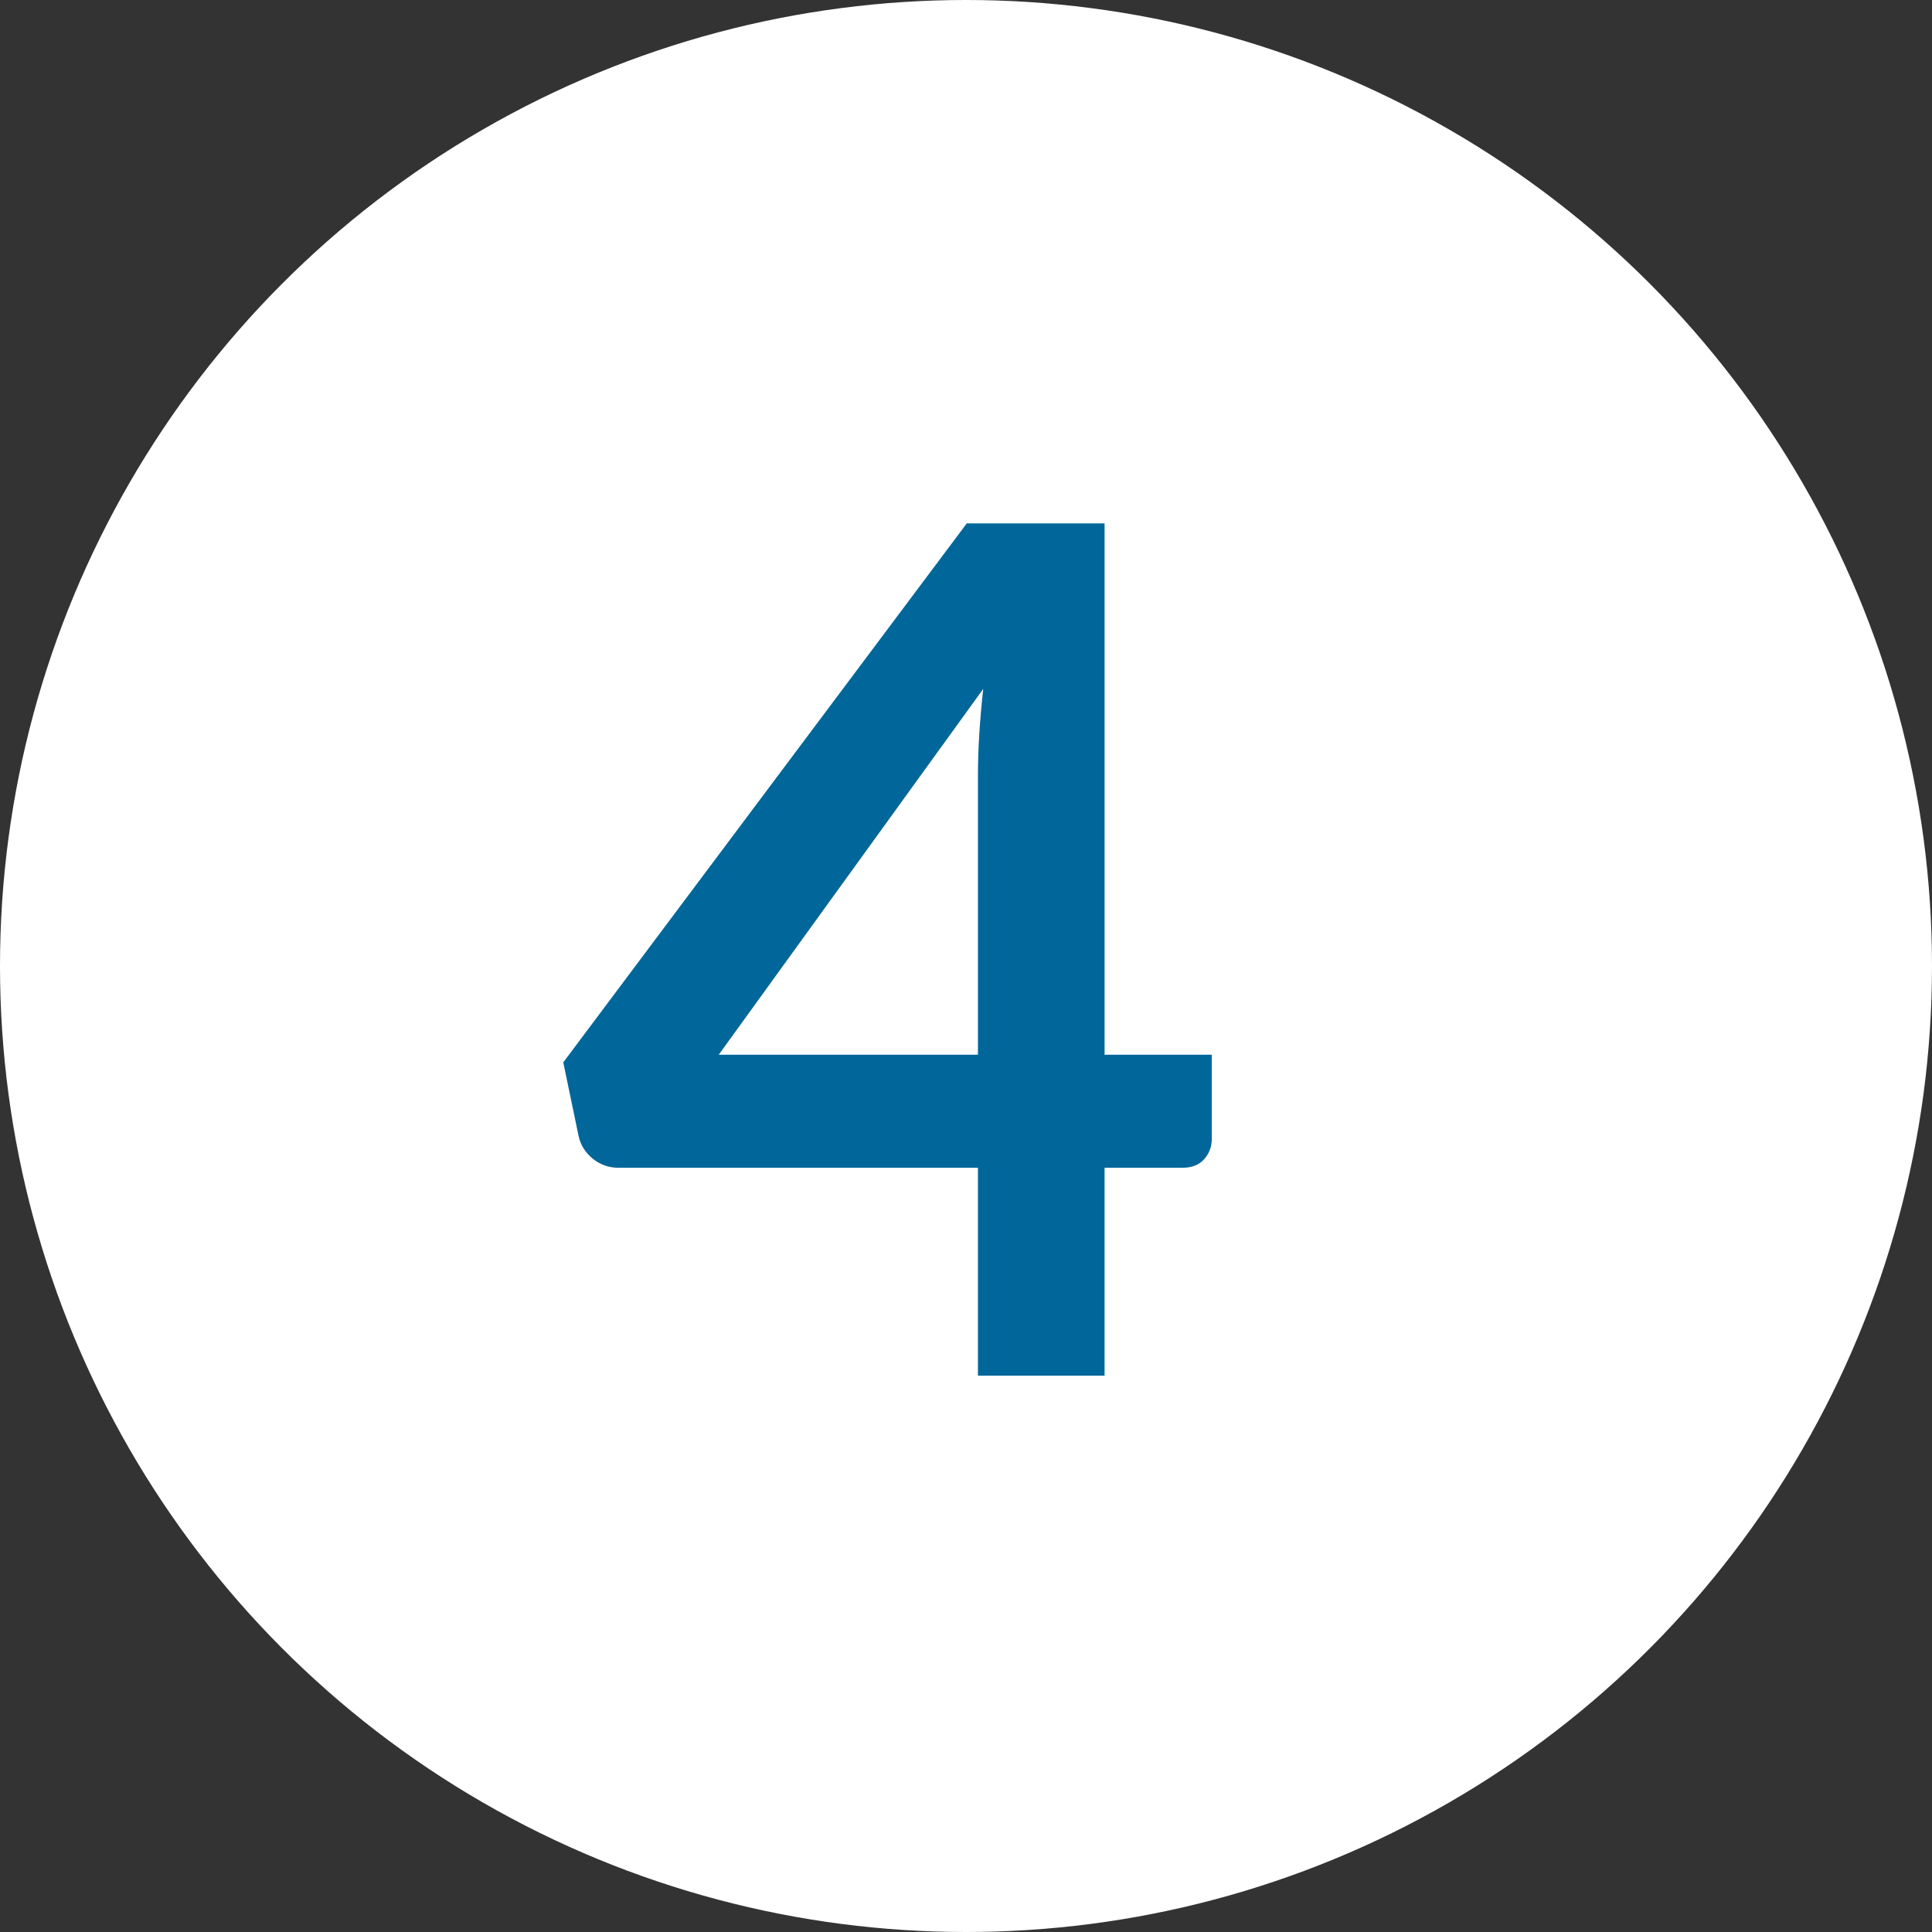
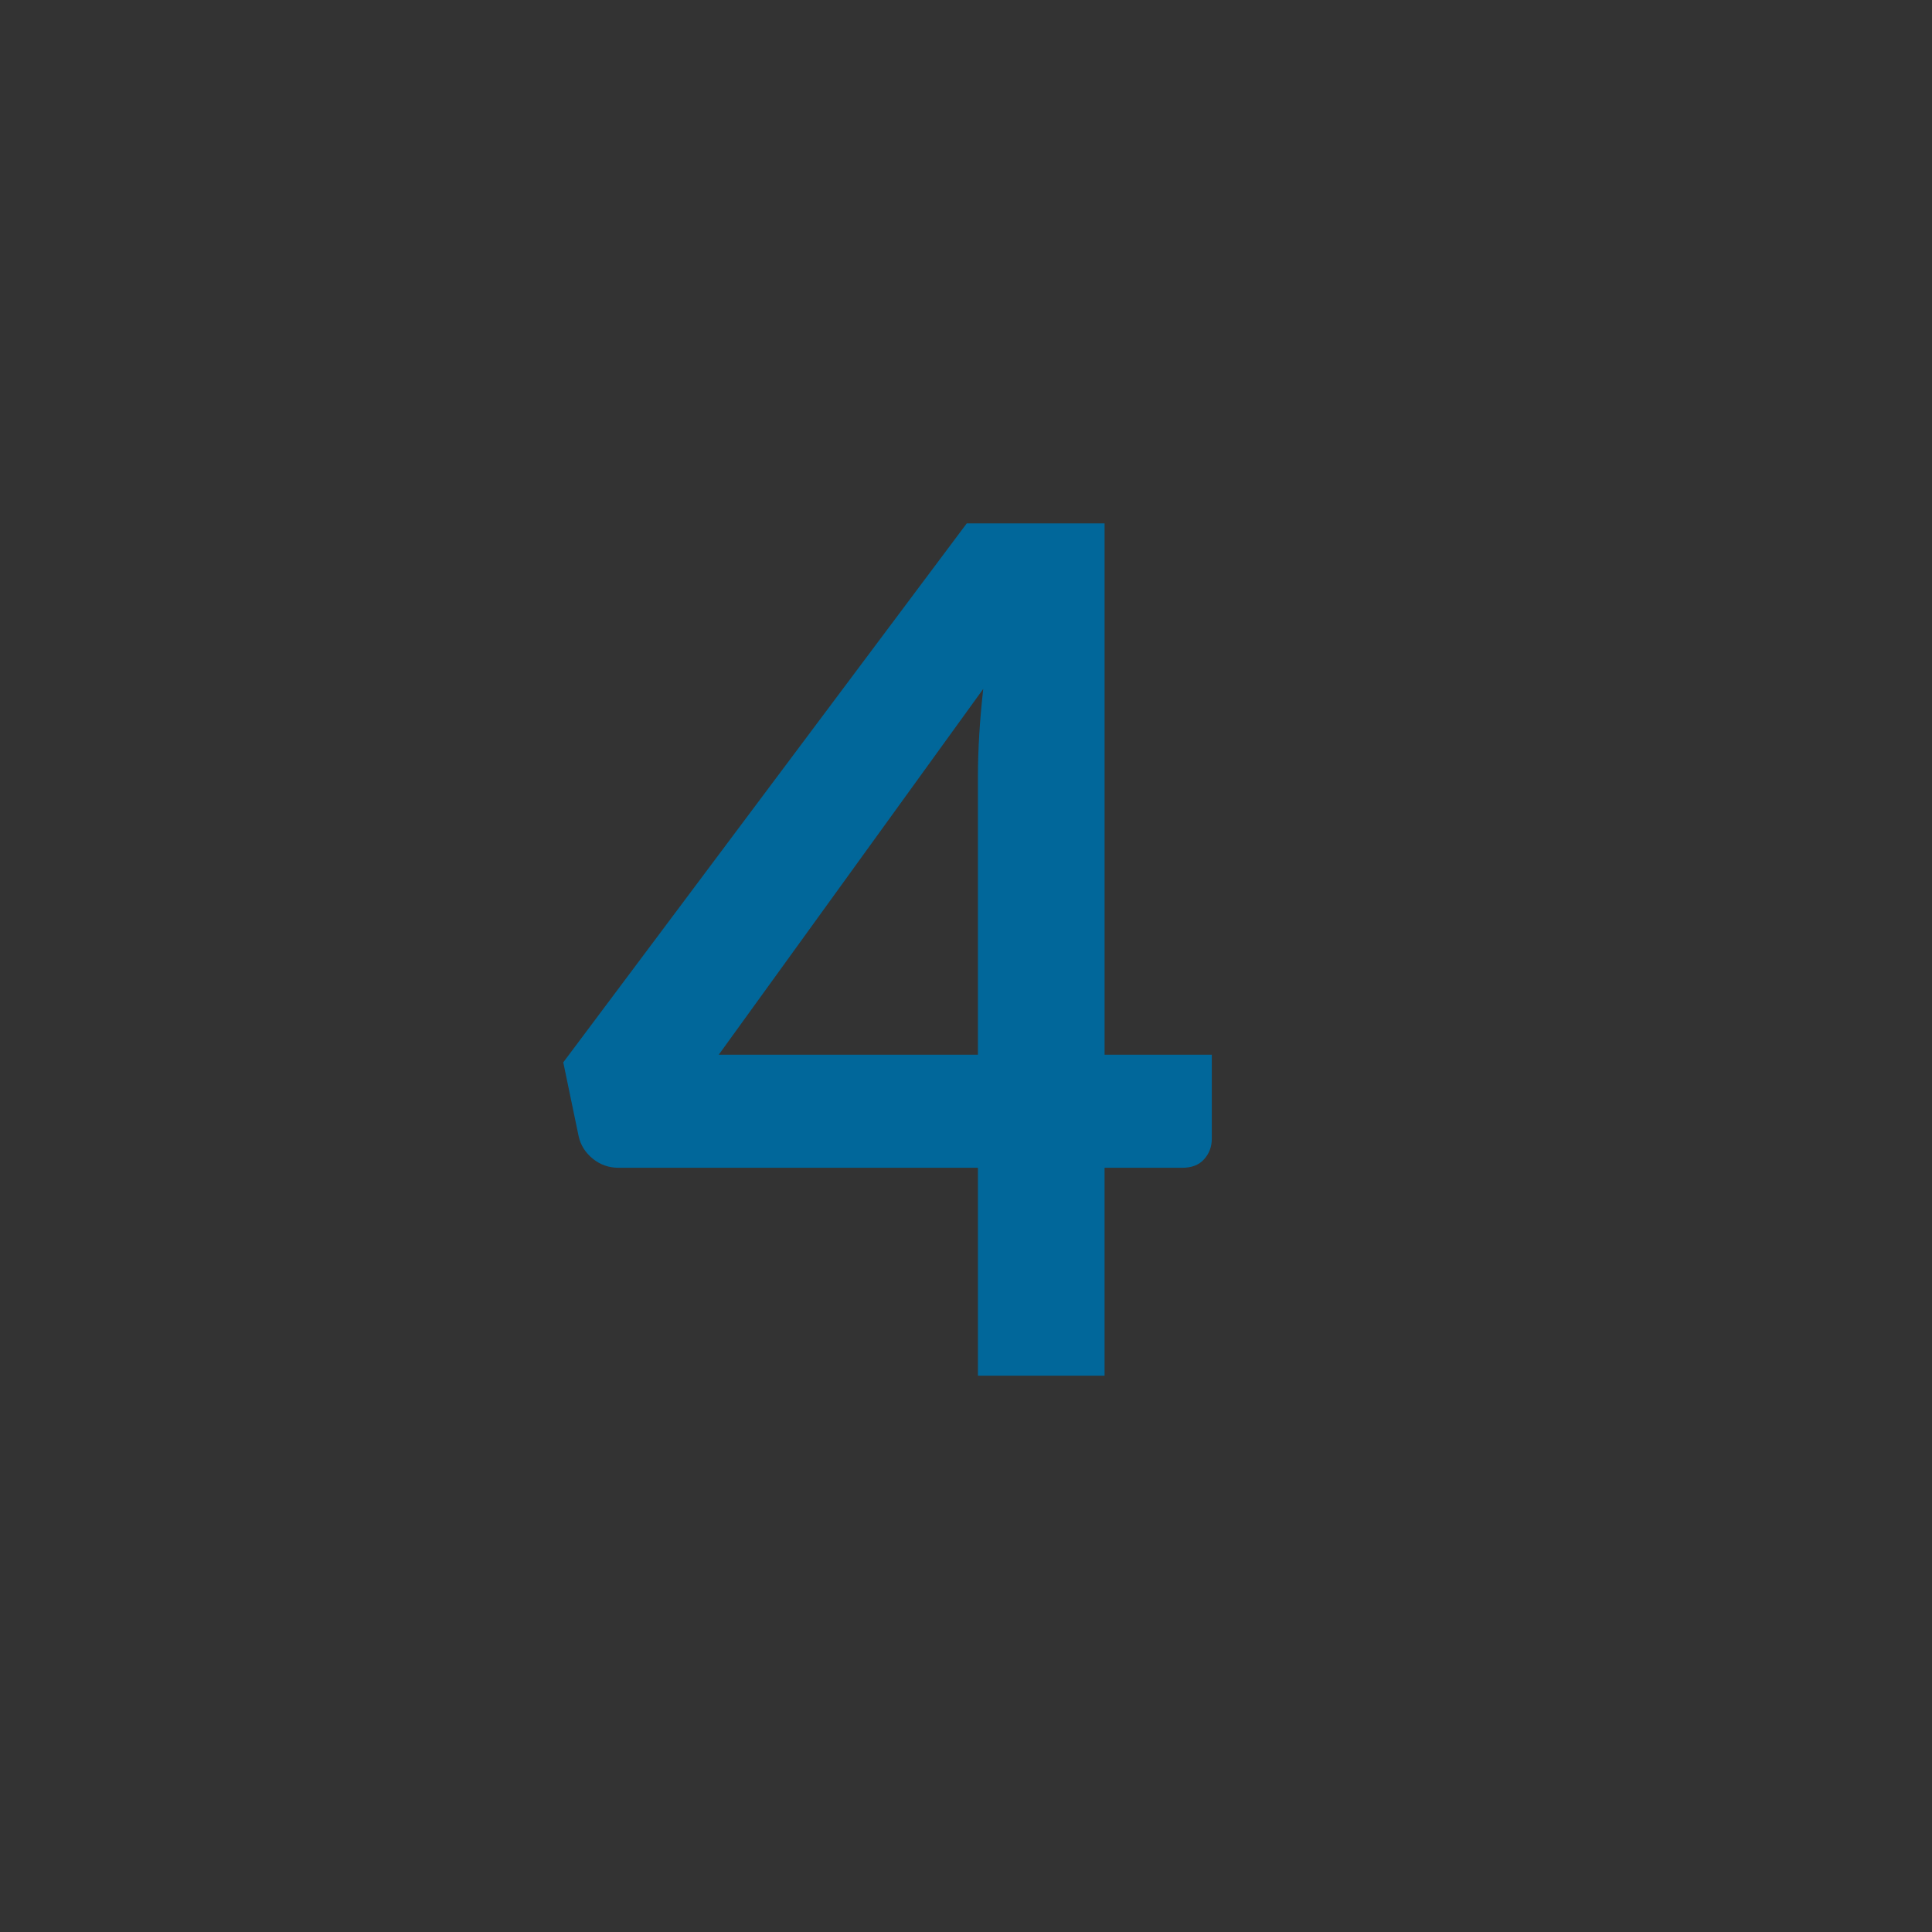
<svg xmlns="http://www.w3.org/2000/svg" id="Layer_1" viewBox="0 0 164 164">
  <rect x="0" y="0" width="164" height="164" fill="#333333" stroke="none" />
  <defs>
    <style>.cls-1{fill:#01679a;}.cls-2{fill:#fff;}</style>
  </defs>
-   <circle class="cls-2" cx="82" cy="82" r="82" />
  <path class="cls-1" d="m102.864,89.528v7.15c0,.667-.218,1.242-.65,1.725-.434.483-1.05.725-1.85.725h-6.601v17.65h-10.75v-17.65h-30.5c-.833,0-1.566-.258-2.199-.774-.634-.517-1.034-1.158-1.2-1.925l-1.3-6.25,34.25-45.75h11.699v45.1h9.101Zm-19.851,0v-23.65c0-2.232.15-4.699.45-7.399l-22.45,31.05h22Z" />
</svg>